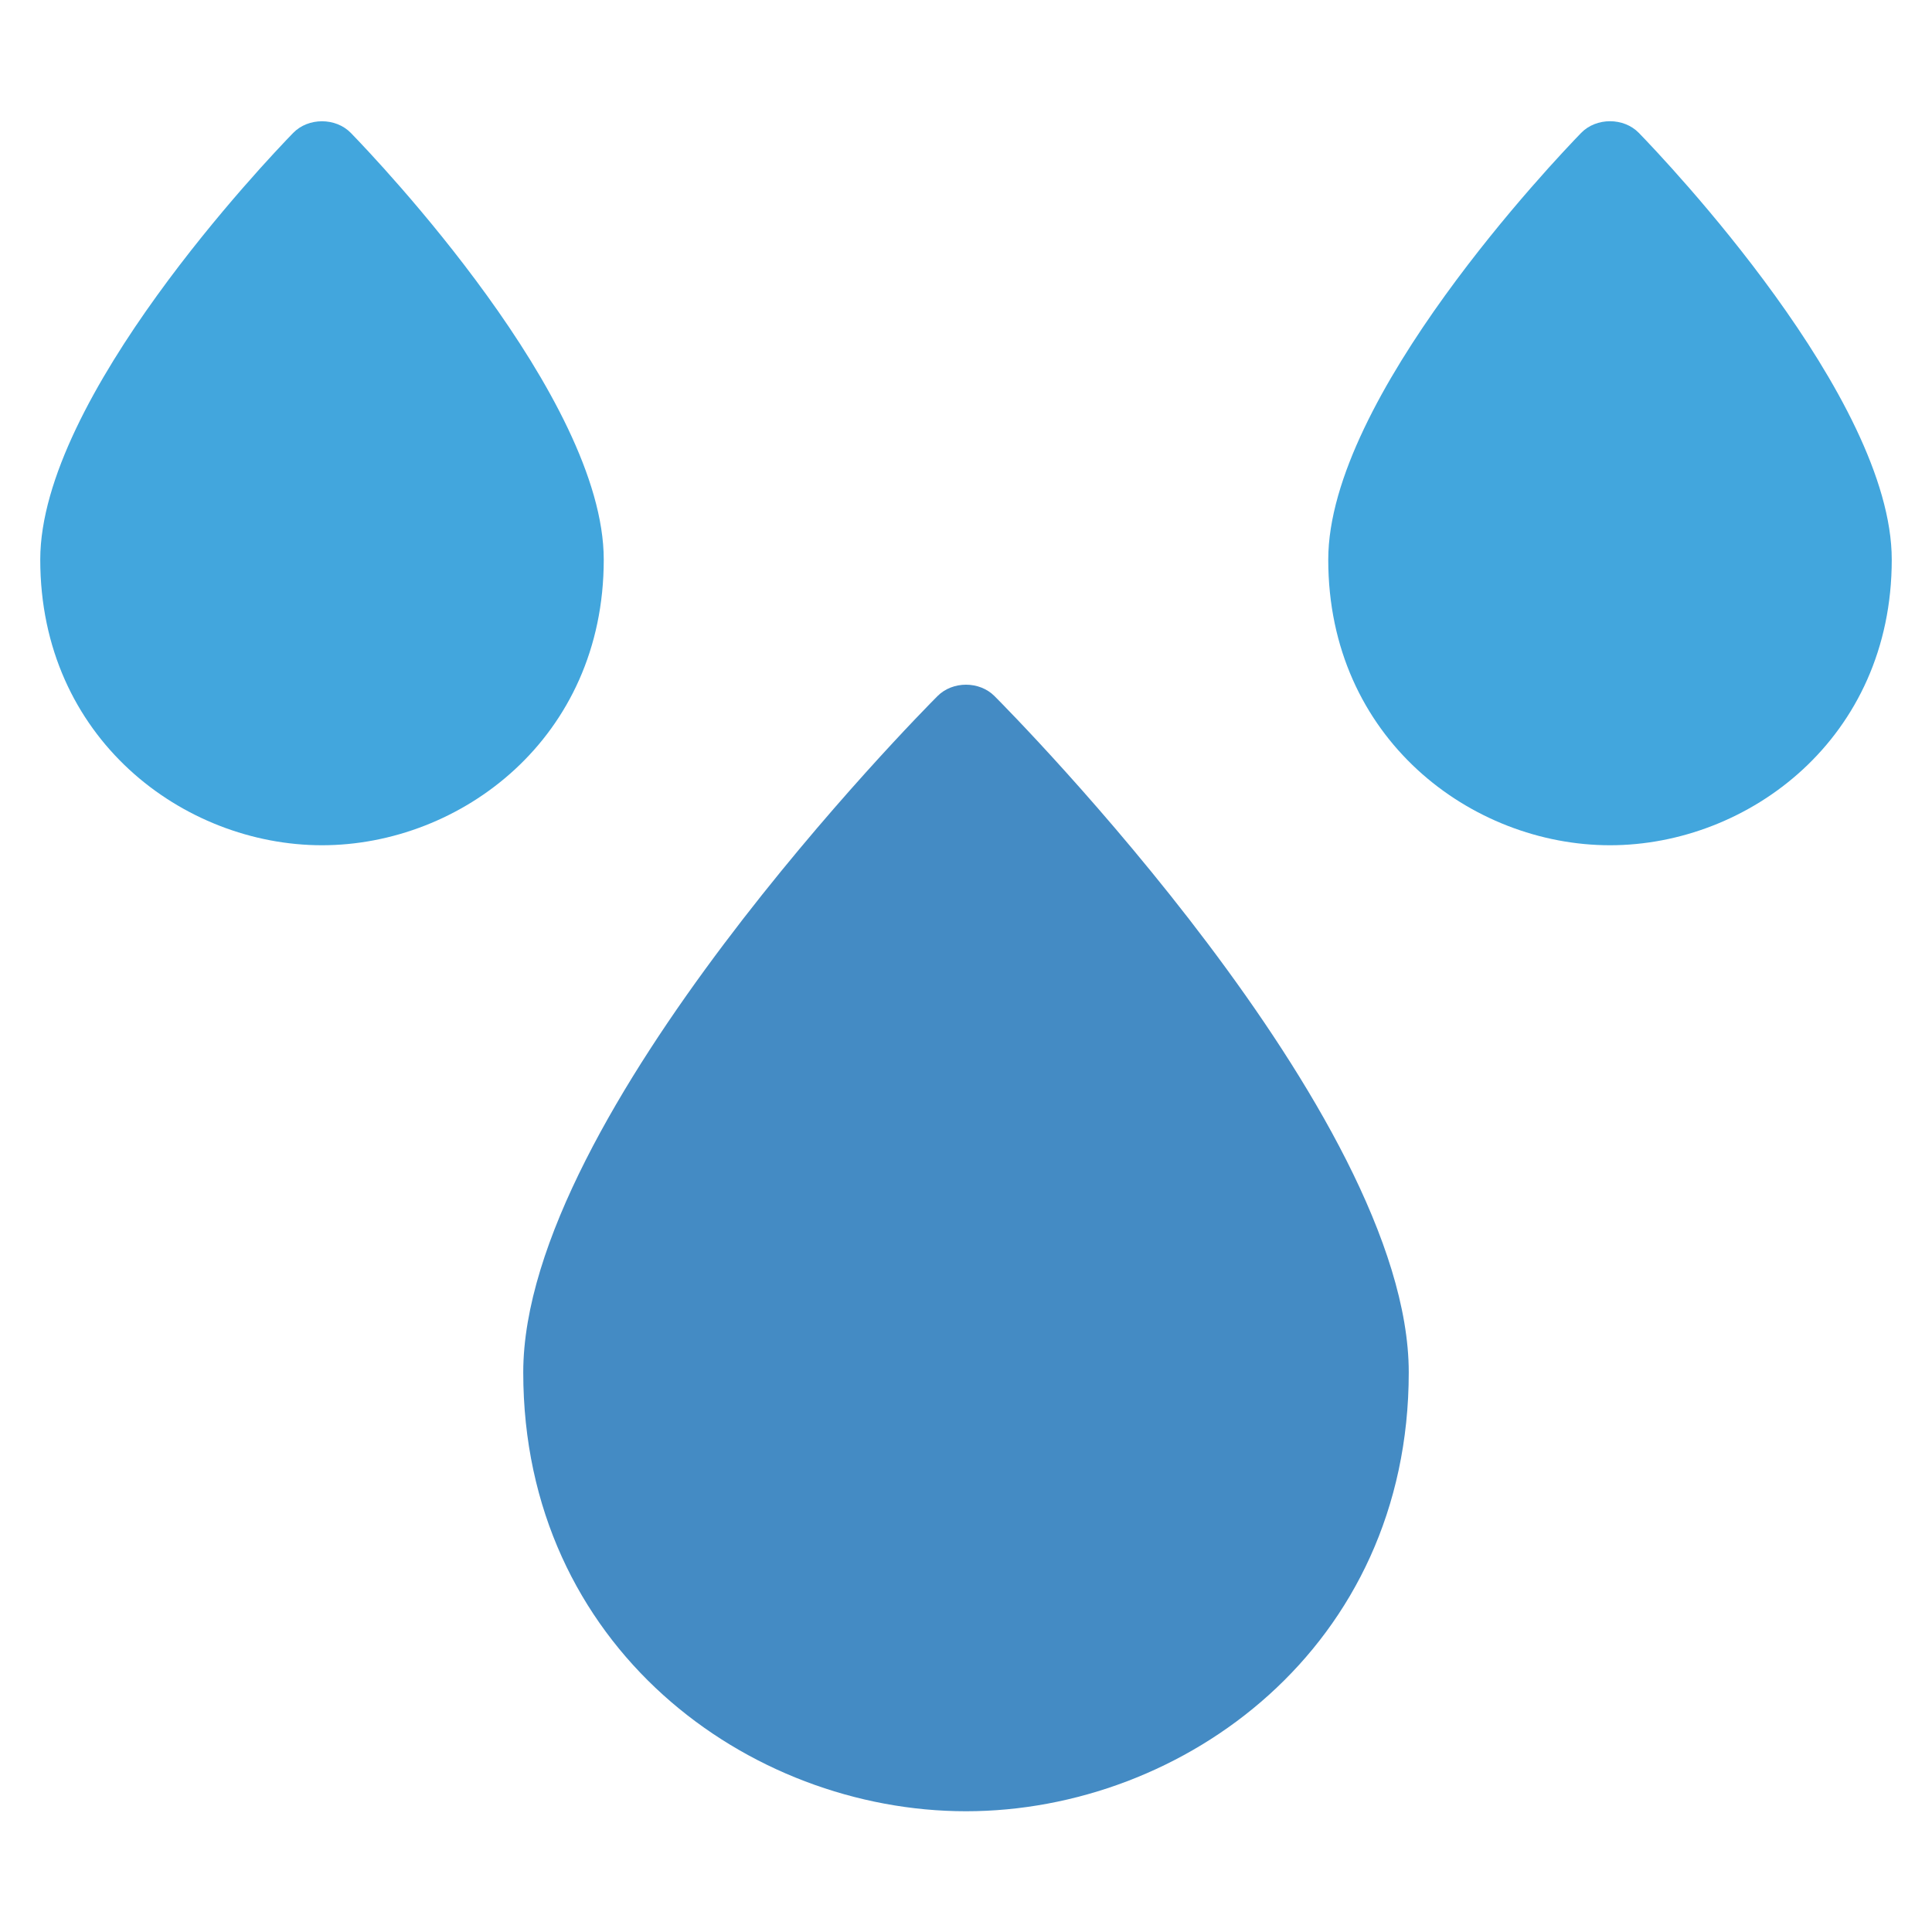
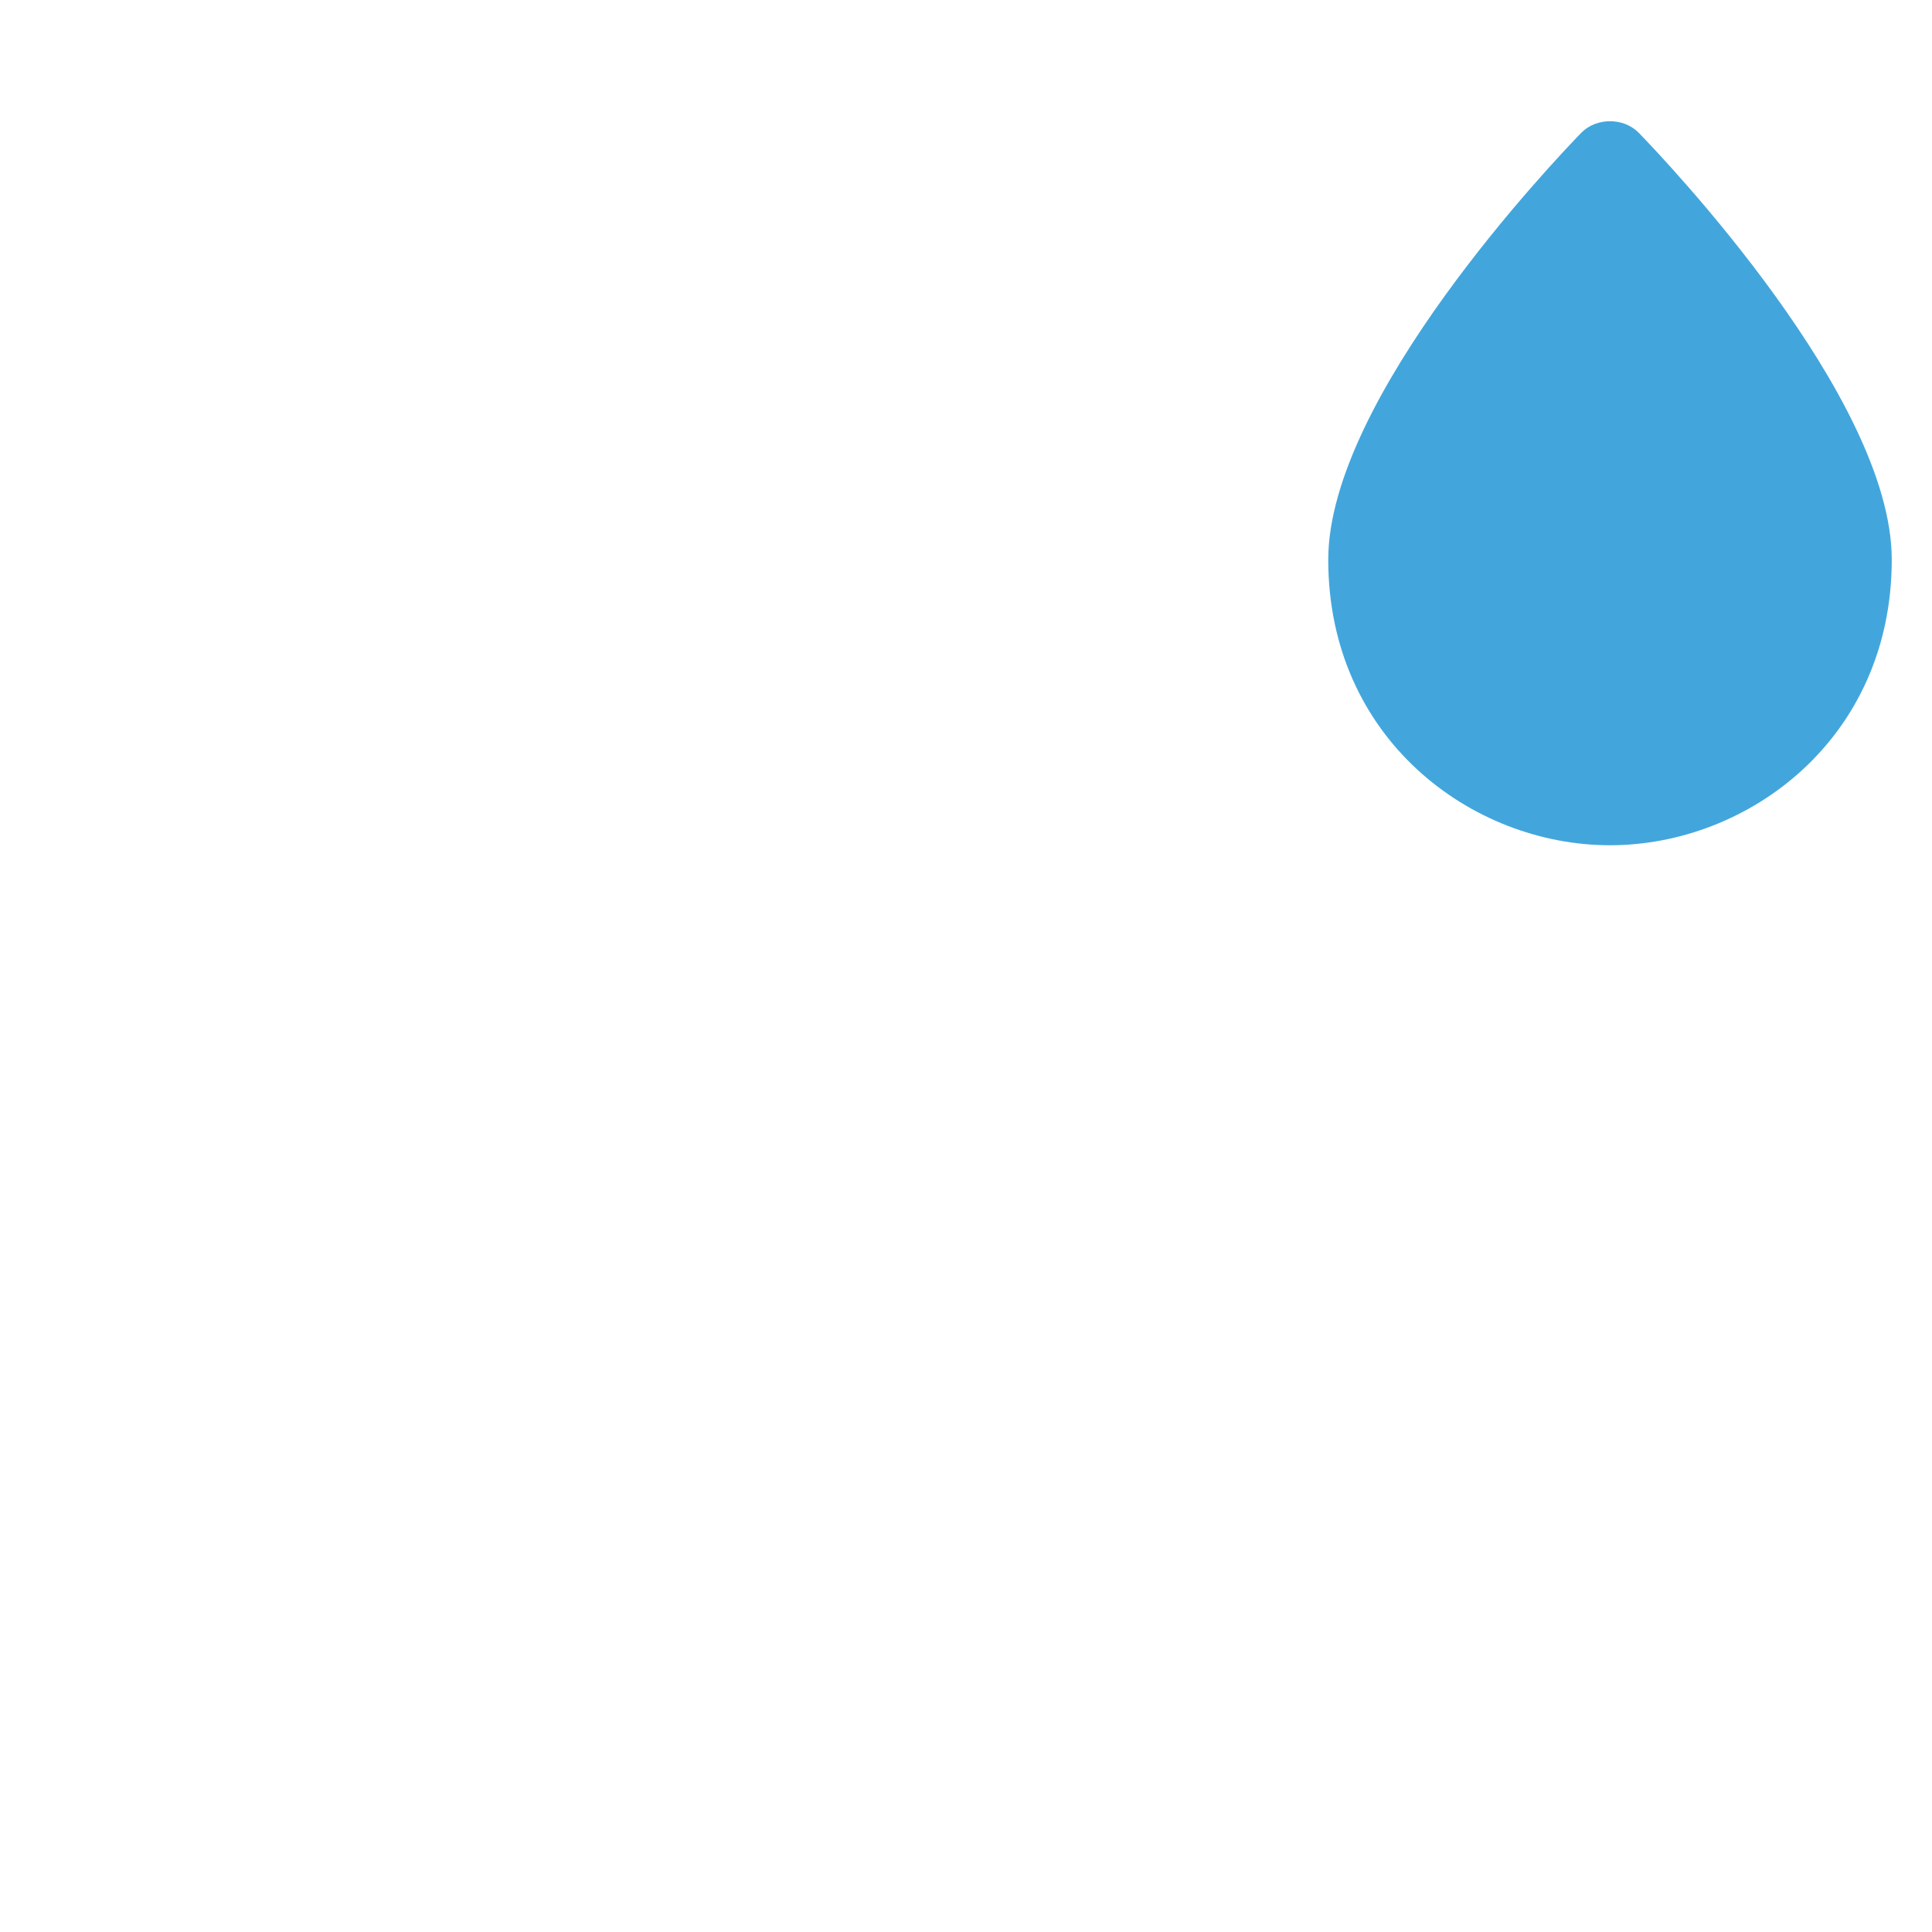
<svg xmlns="http://www.w3.org/2000/svg" viewBox="0 0 48 48" width="48" height="48">
  <g class="nc-icon-wrapper">
-     <path fill="#448BC4" d="M24,45c-5.407,0-11-4.079-11-10.904c0-6.407,9.872-16.381,10.292-16.802 c0.375-0.377,1.041-0.377,1.416,0C25.128,17.715,35,27.688,35,34.096 C35,40.921,29.407,45,24,45z" />
    <path fill="#42A6DD" d="M40,21c-3.441,0-7-2.654-7-7.096c0-4.022,5.64-9.939,6.283-10.602 c0.376-0.387,1.058-0.387,1.434,0C41.36,3.965,47,9.882,47,13.904 C47,18.346,43.441,21,40,21z" />
-     <path fill="#42A6DD" d="M8,21c-3.441,0-7-2.654-7-7.096C1,9.882,6.64,3.965,7.283,3.303 c0.376-0.387,1.058-0.387,1.434,0C9.36,3.965,15,9.882,15,13.904 C15,18.346,11.441,21,8,21z" />
  </g>
</svg>